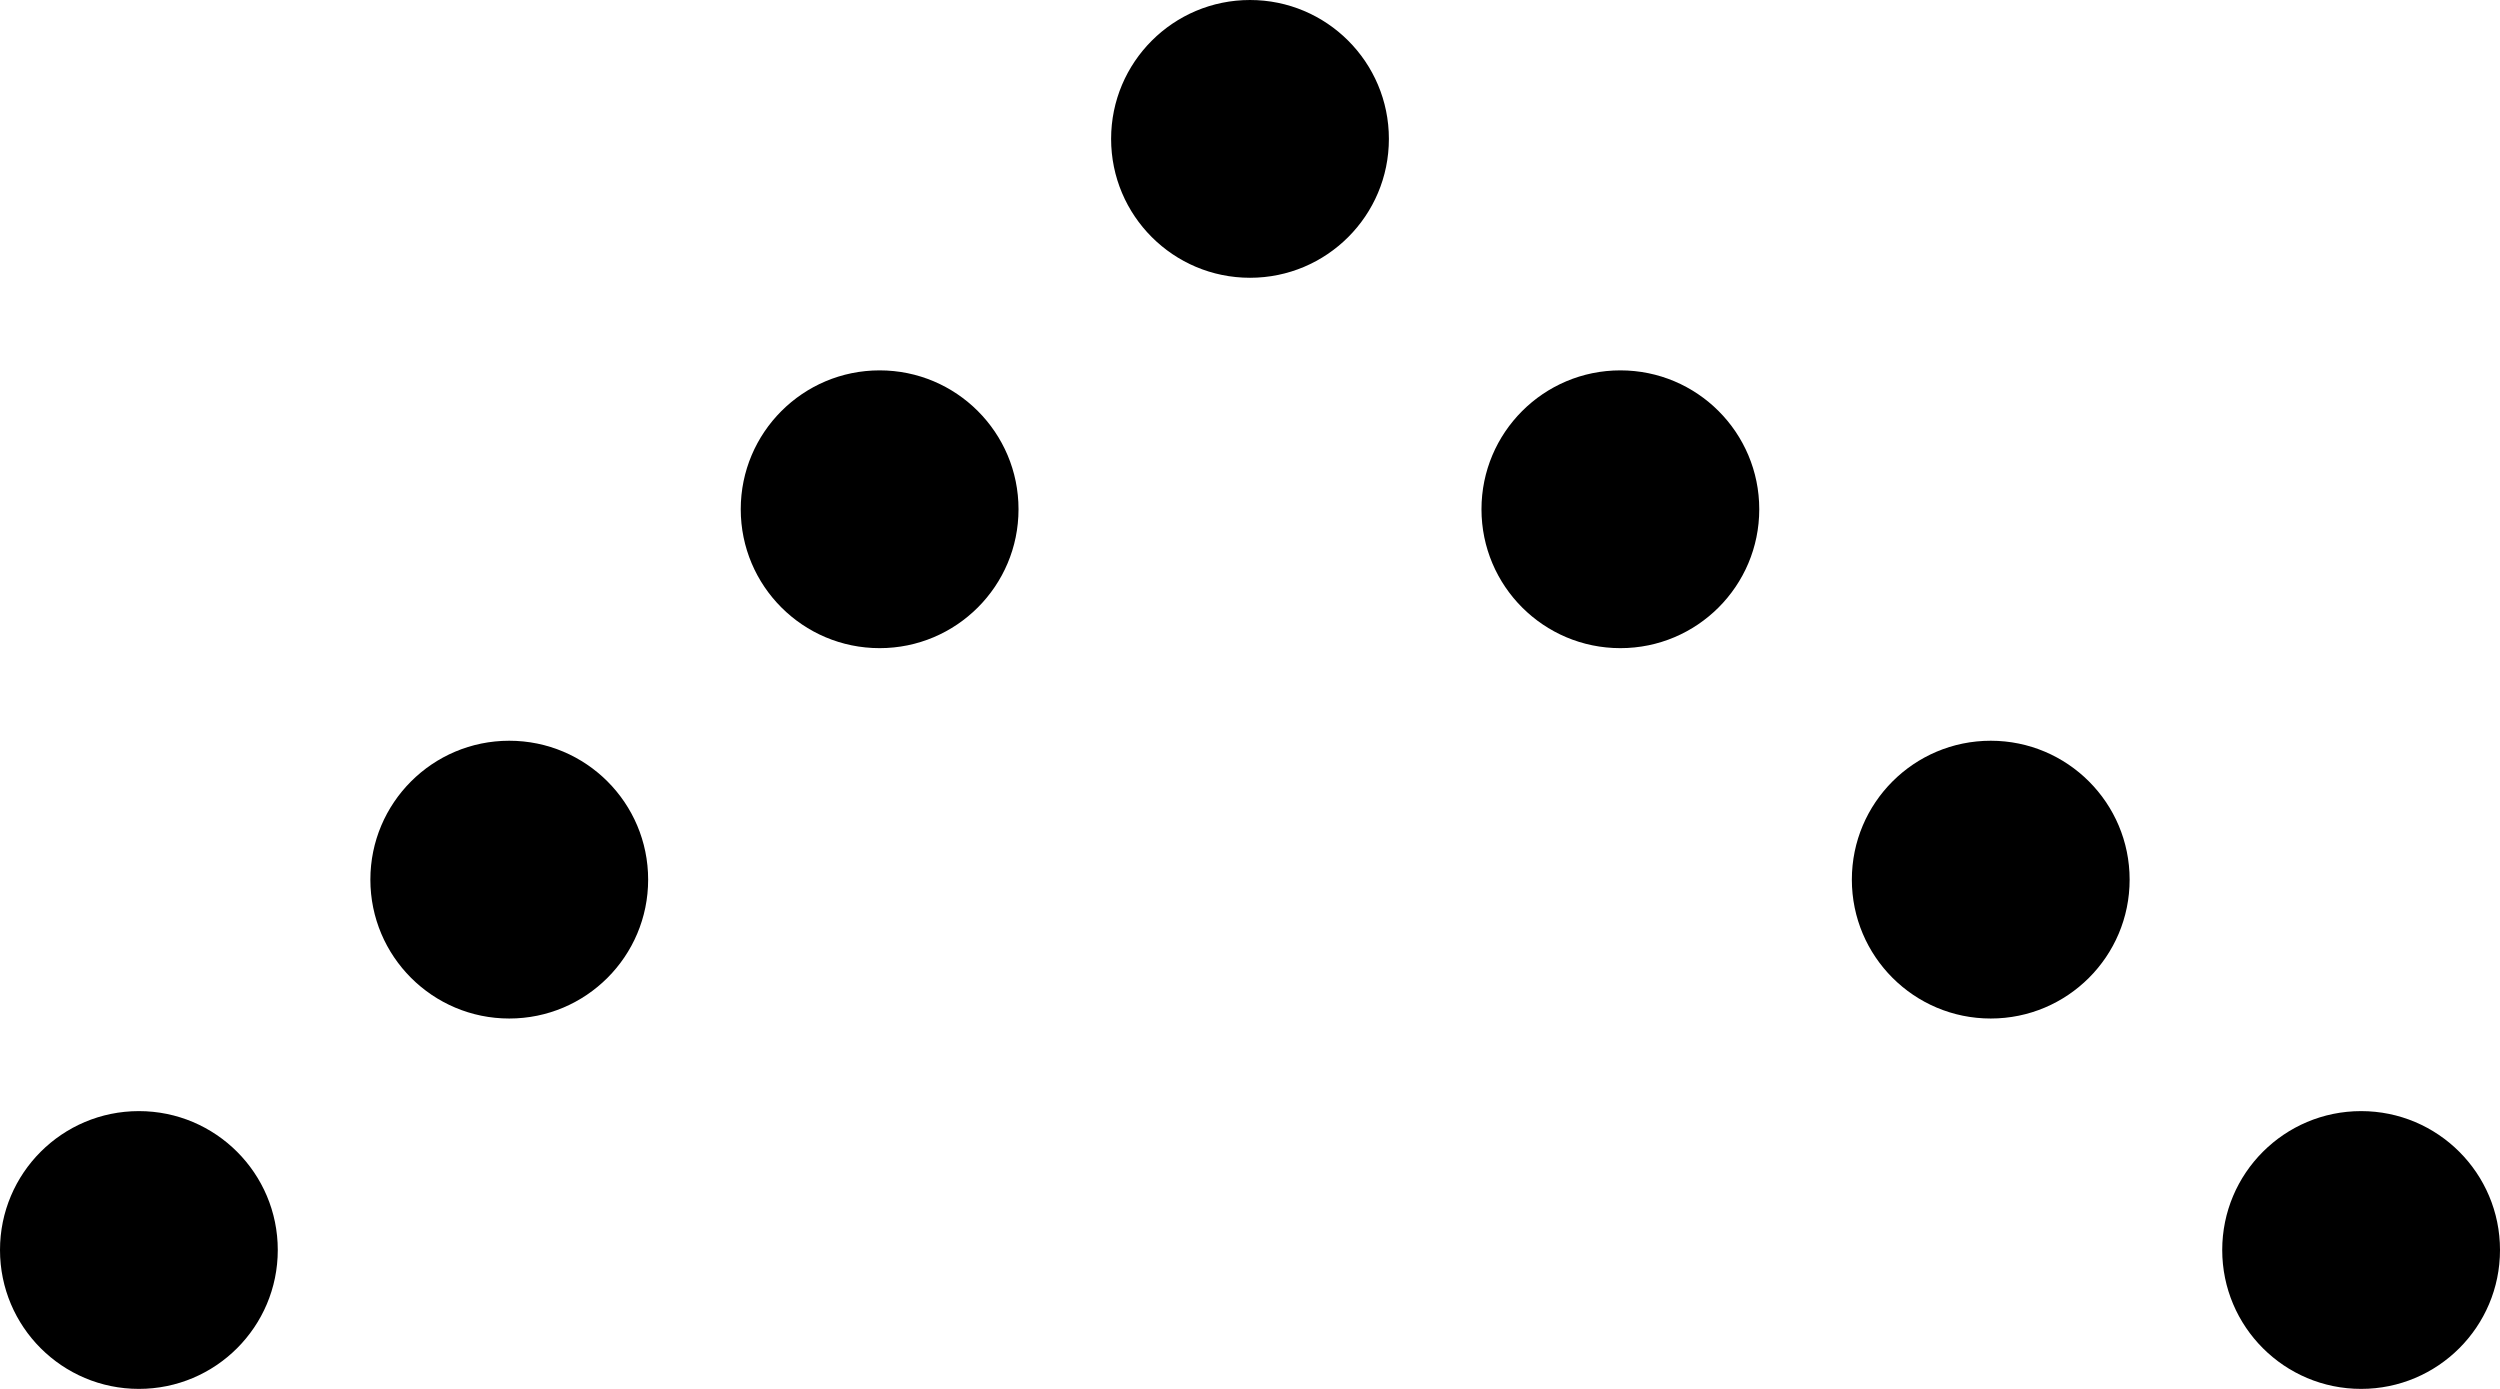
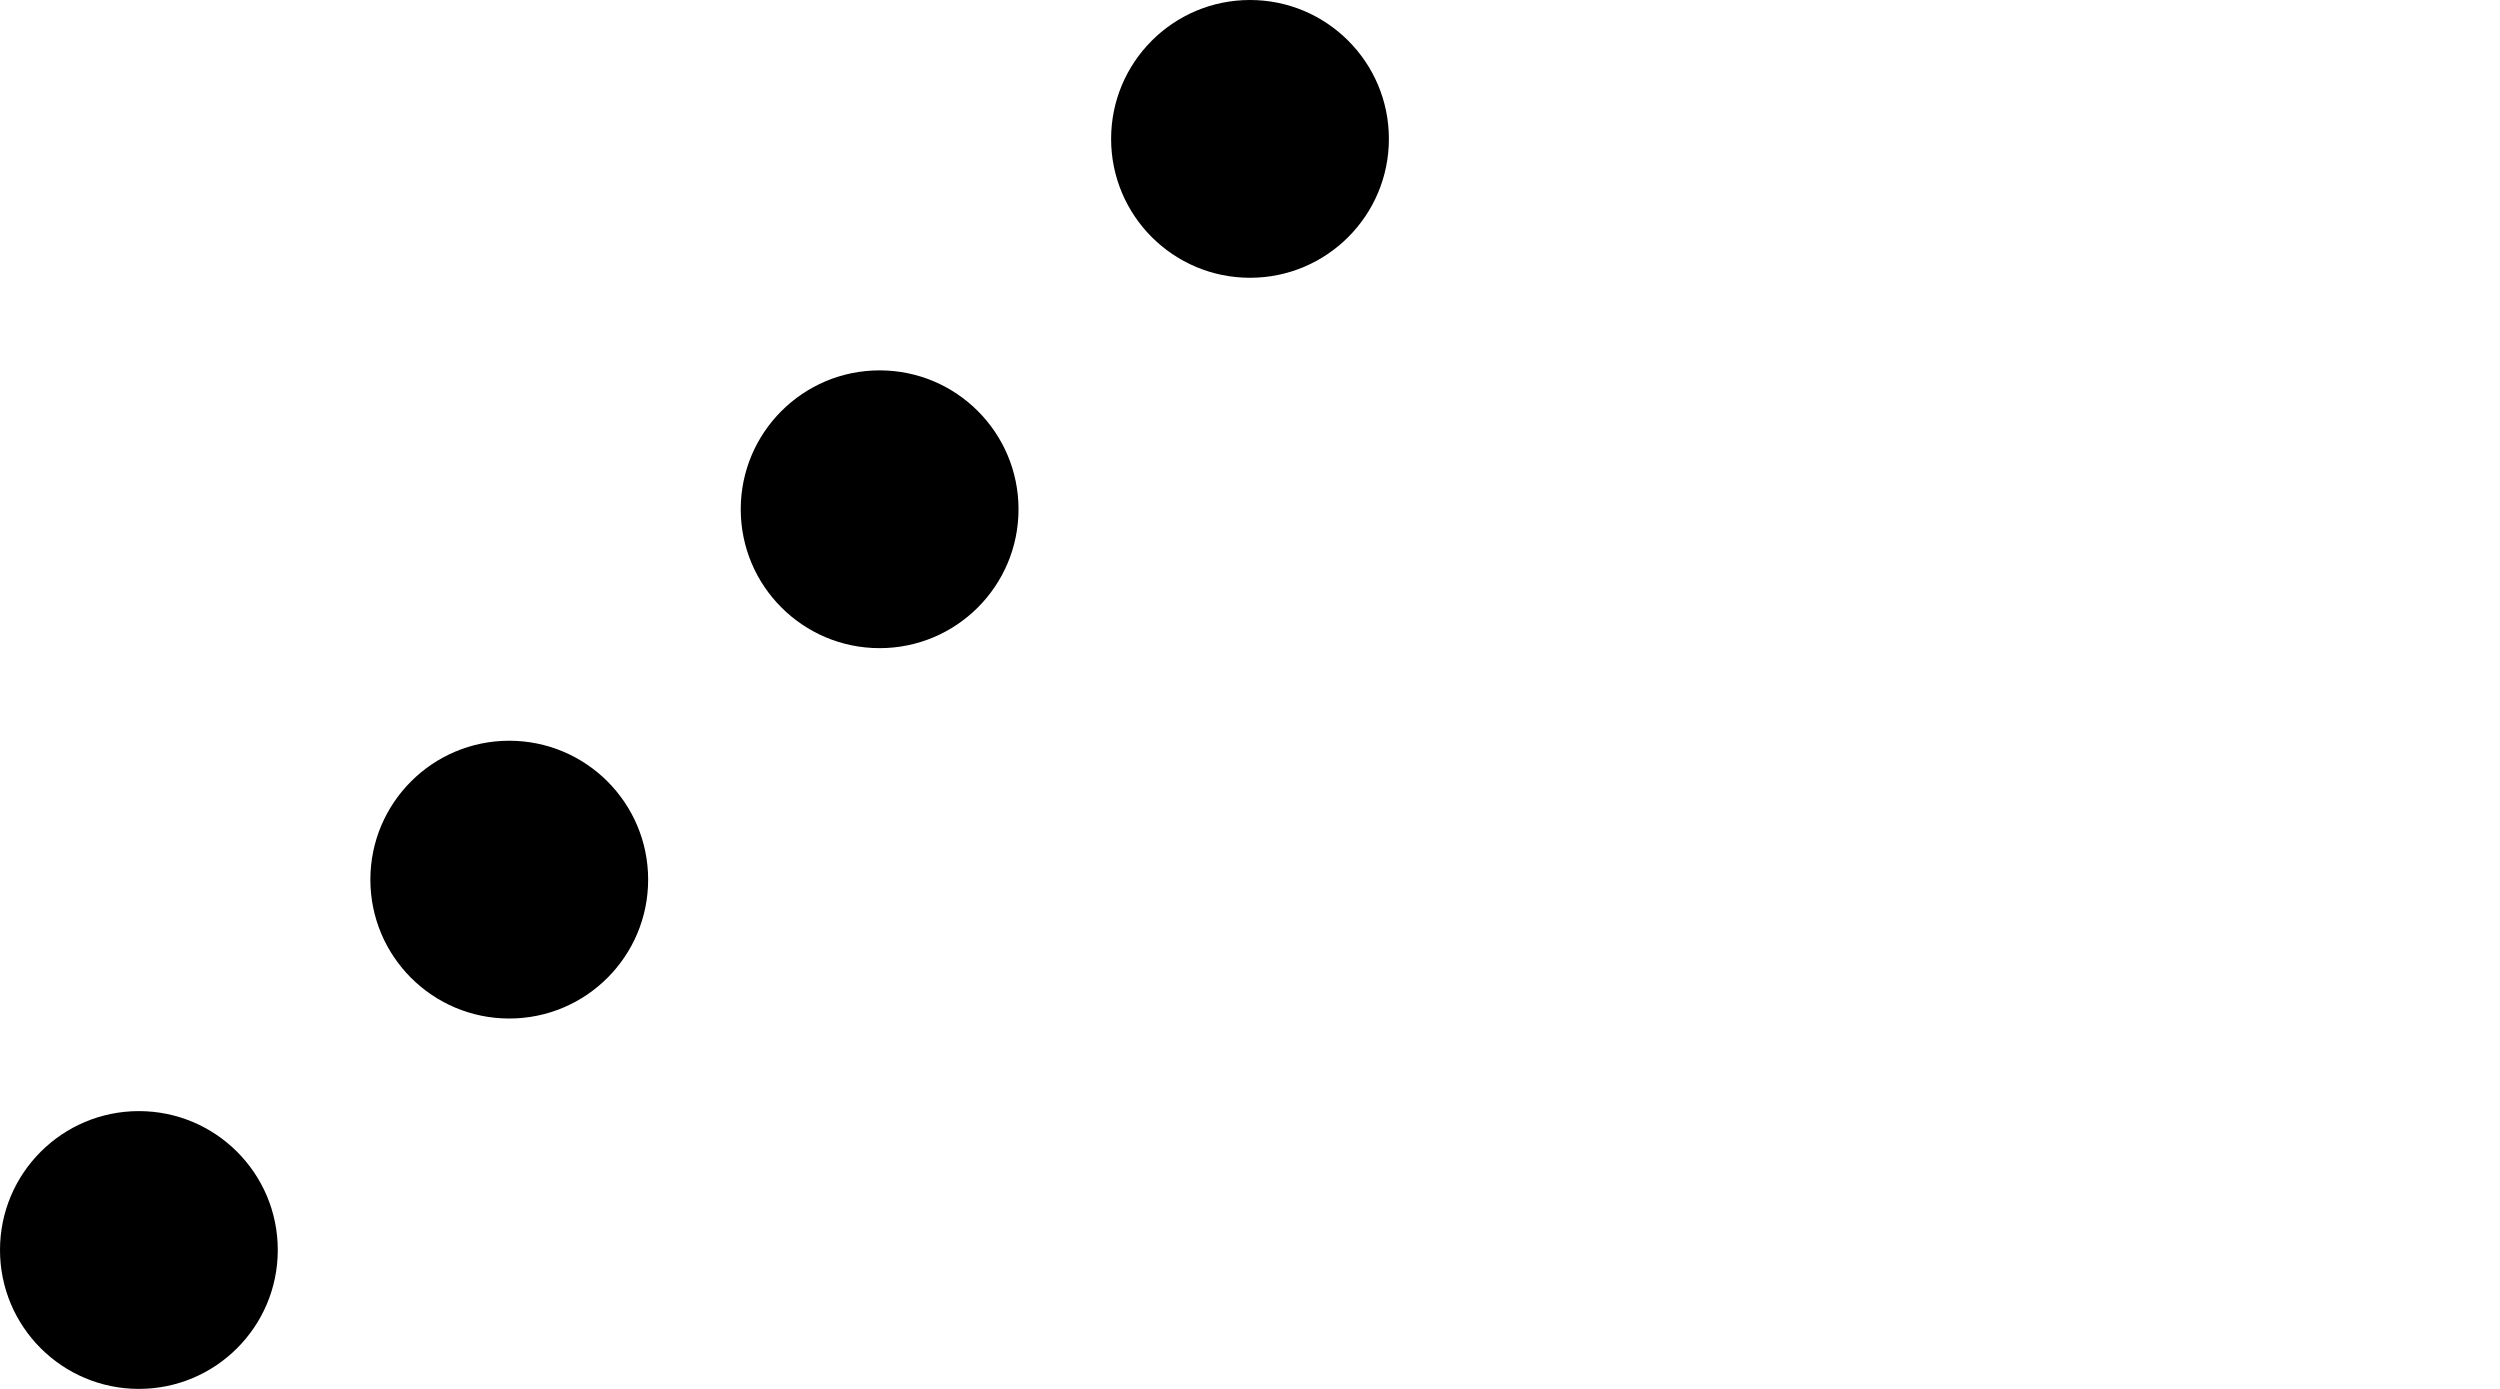
<svg xmlns="http://www.w3.org/2000/svg" width="27" height="15" viewBox="0 0 27 15" fill="none">
  <circle cx="9.5" cy="5.5" r="1.5" transform="rotate(-90 9.5 5.5)" fill="black" />
-   <circle cx="1.5" cy="1.5" r="1.5" transform="matrix(-4.37114e-08 -1 -1 4.37114e-08 19 7)" fill="black" />
  <circle cx="5.5" cy="9.5" r="1.5" transform="rotate(-90 5.5 9.5)" fill="black" />
-   <circle cx="1.5" cy="1.5" r="1.5" transform="matrix(-4.37114e-08 -1 -1 4.37114e-08 23 11)" fill="black" />
  <circle cx="1.5" cy="13.5" r="1.5" transform="rotate(-90 1.5 13.5)" fill="black" />
-   <circle cx="1.5" cy="1.5" r="1.5" transform="matrix(-4.37114e-08 -1 -1 4.37114e-08 27 15)" fill="black" />
  <circle cx="13.5" cy="1.5" r="1.5" transform="rotate(-90 13.5 1.5)" fill="black" />
</svg>